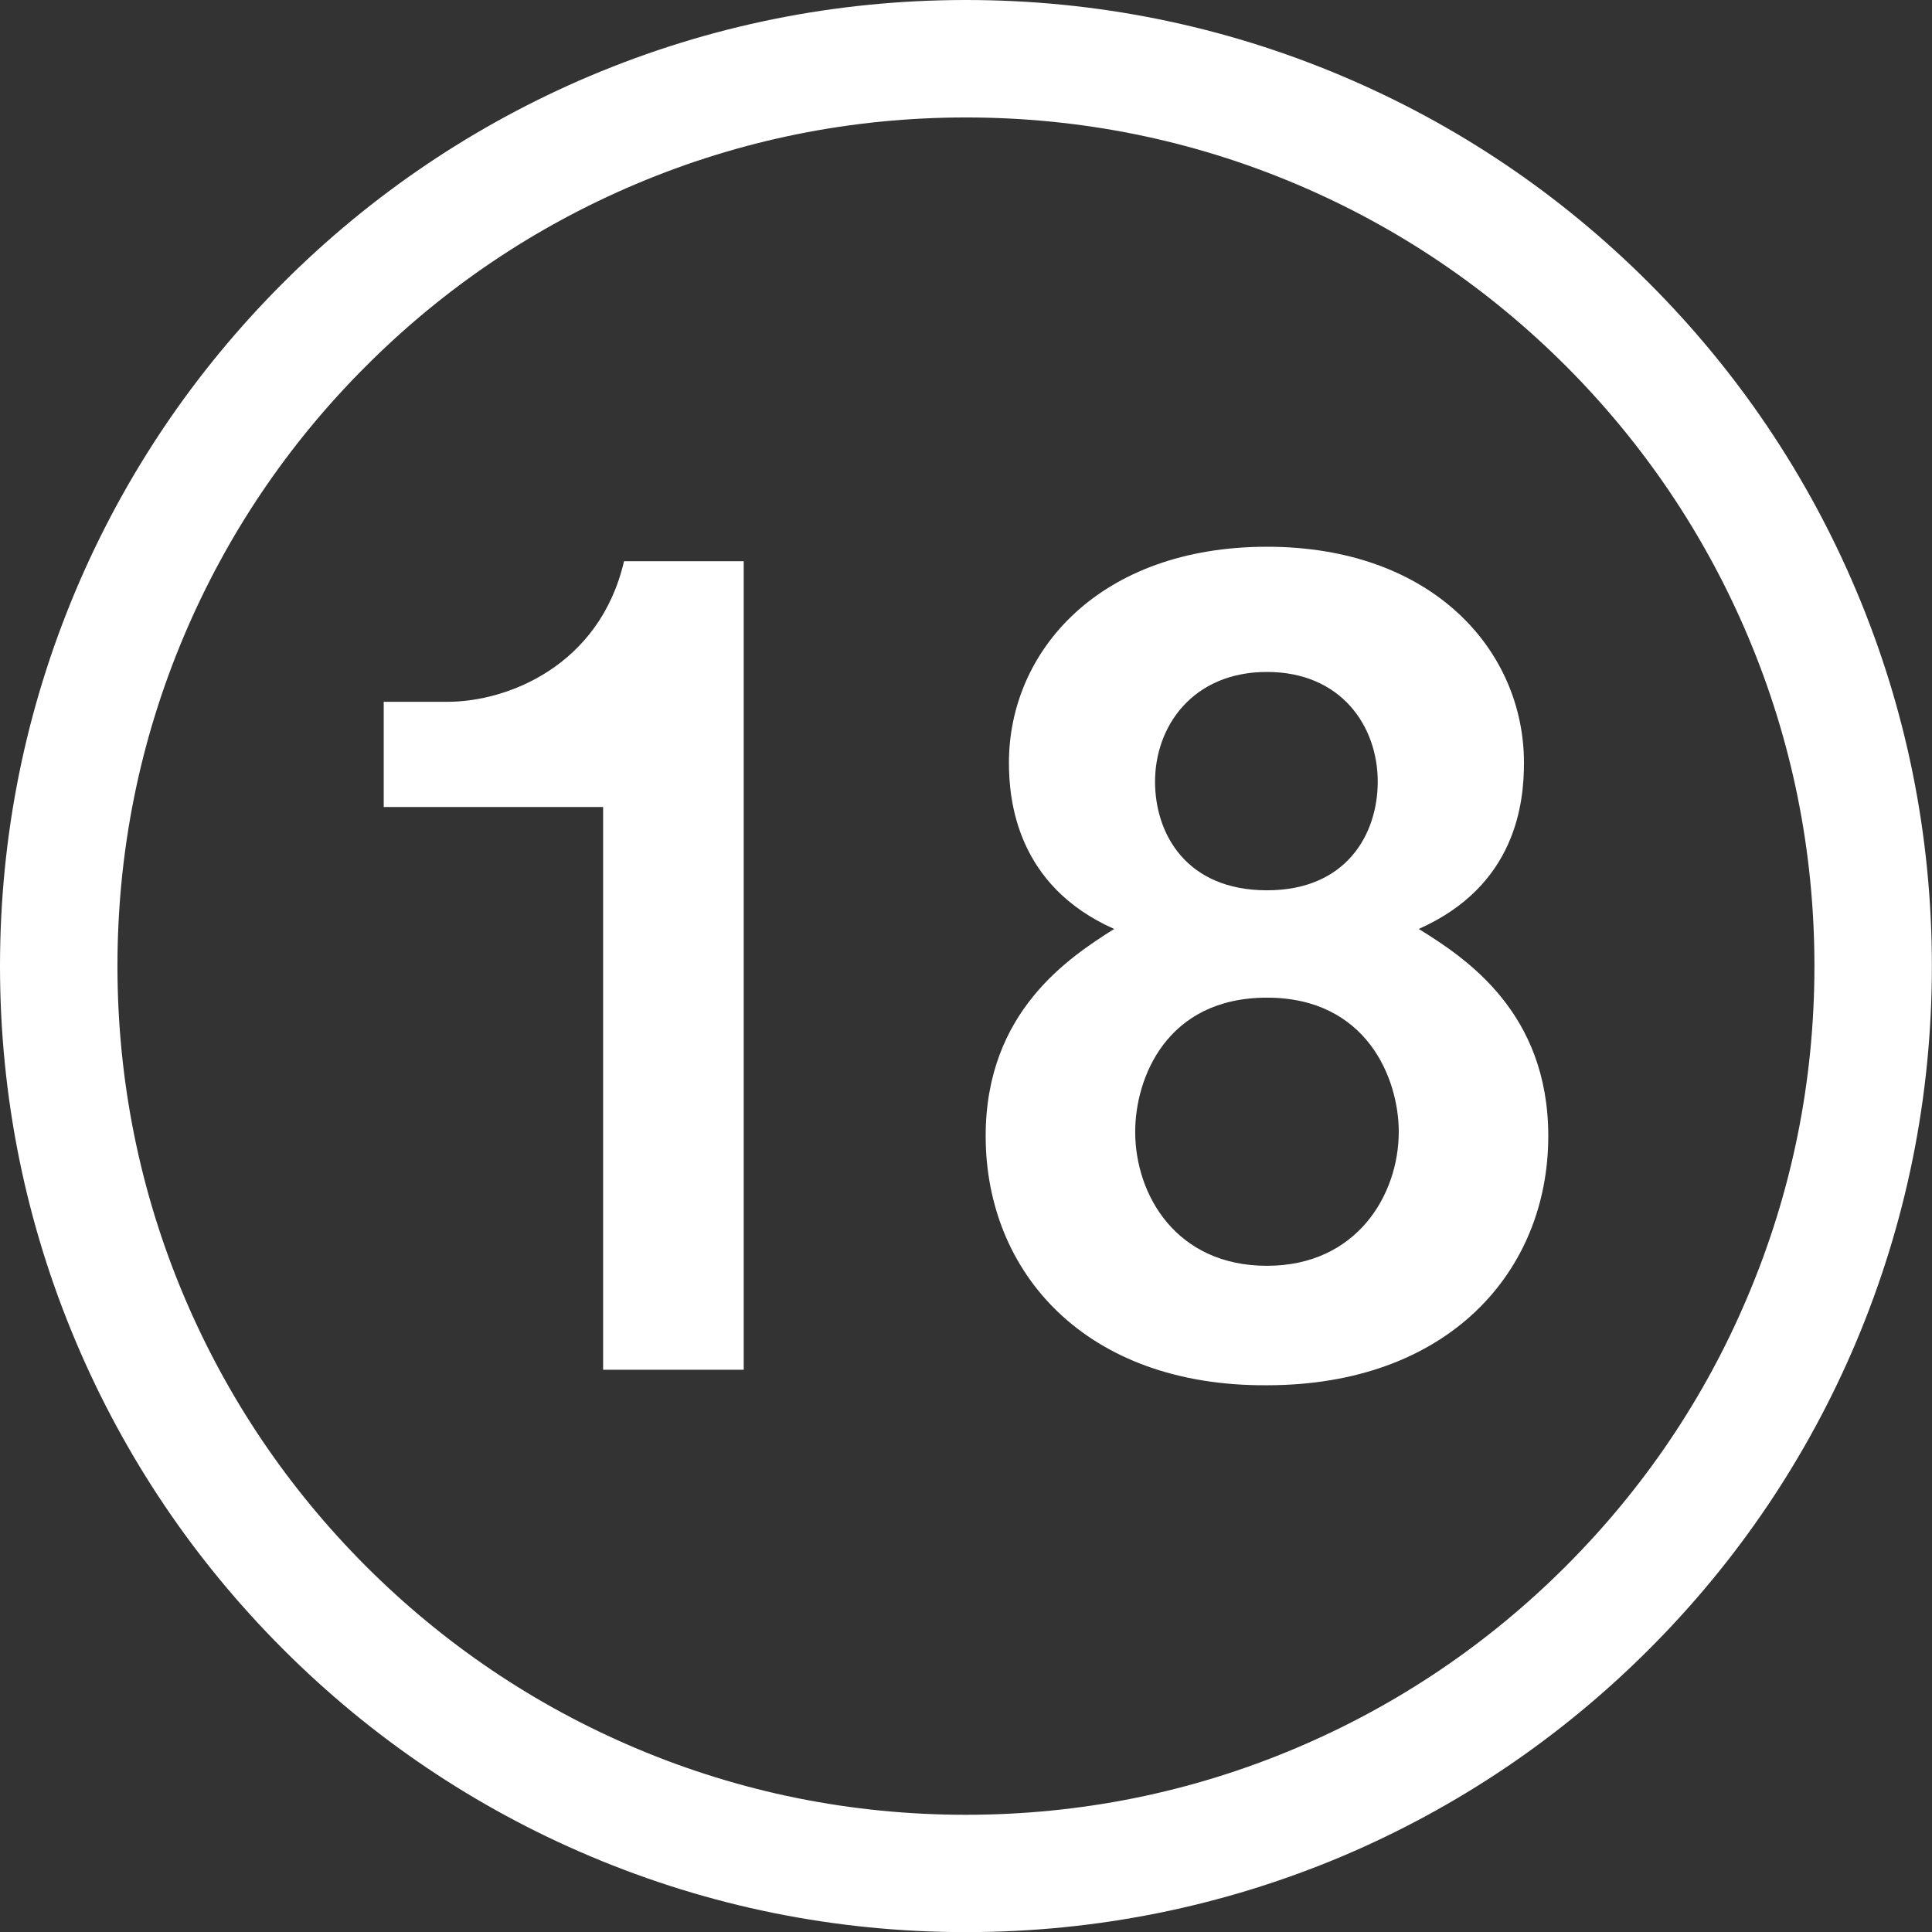
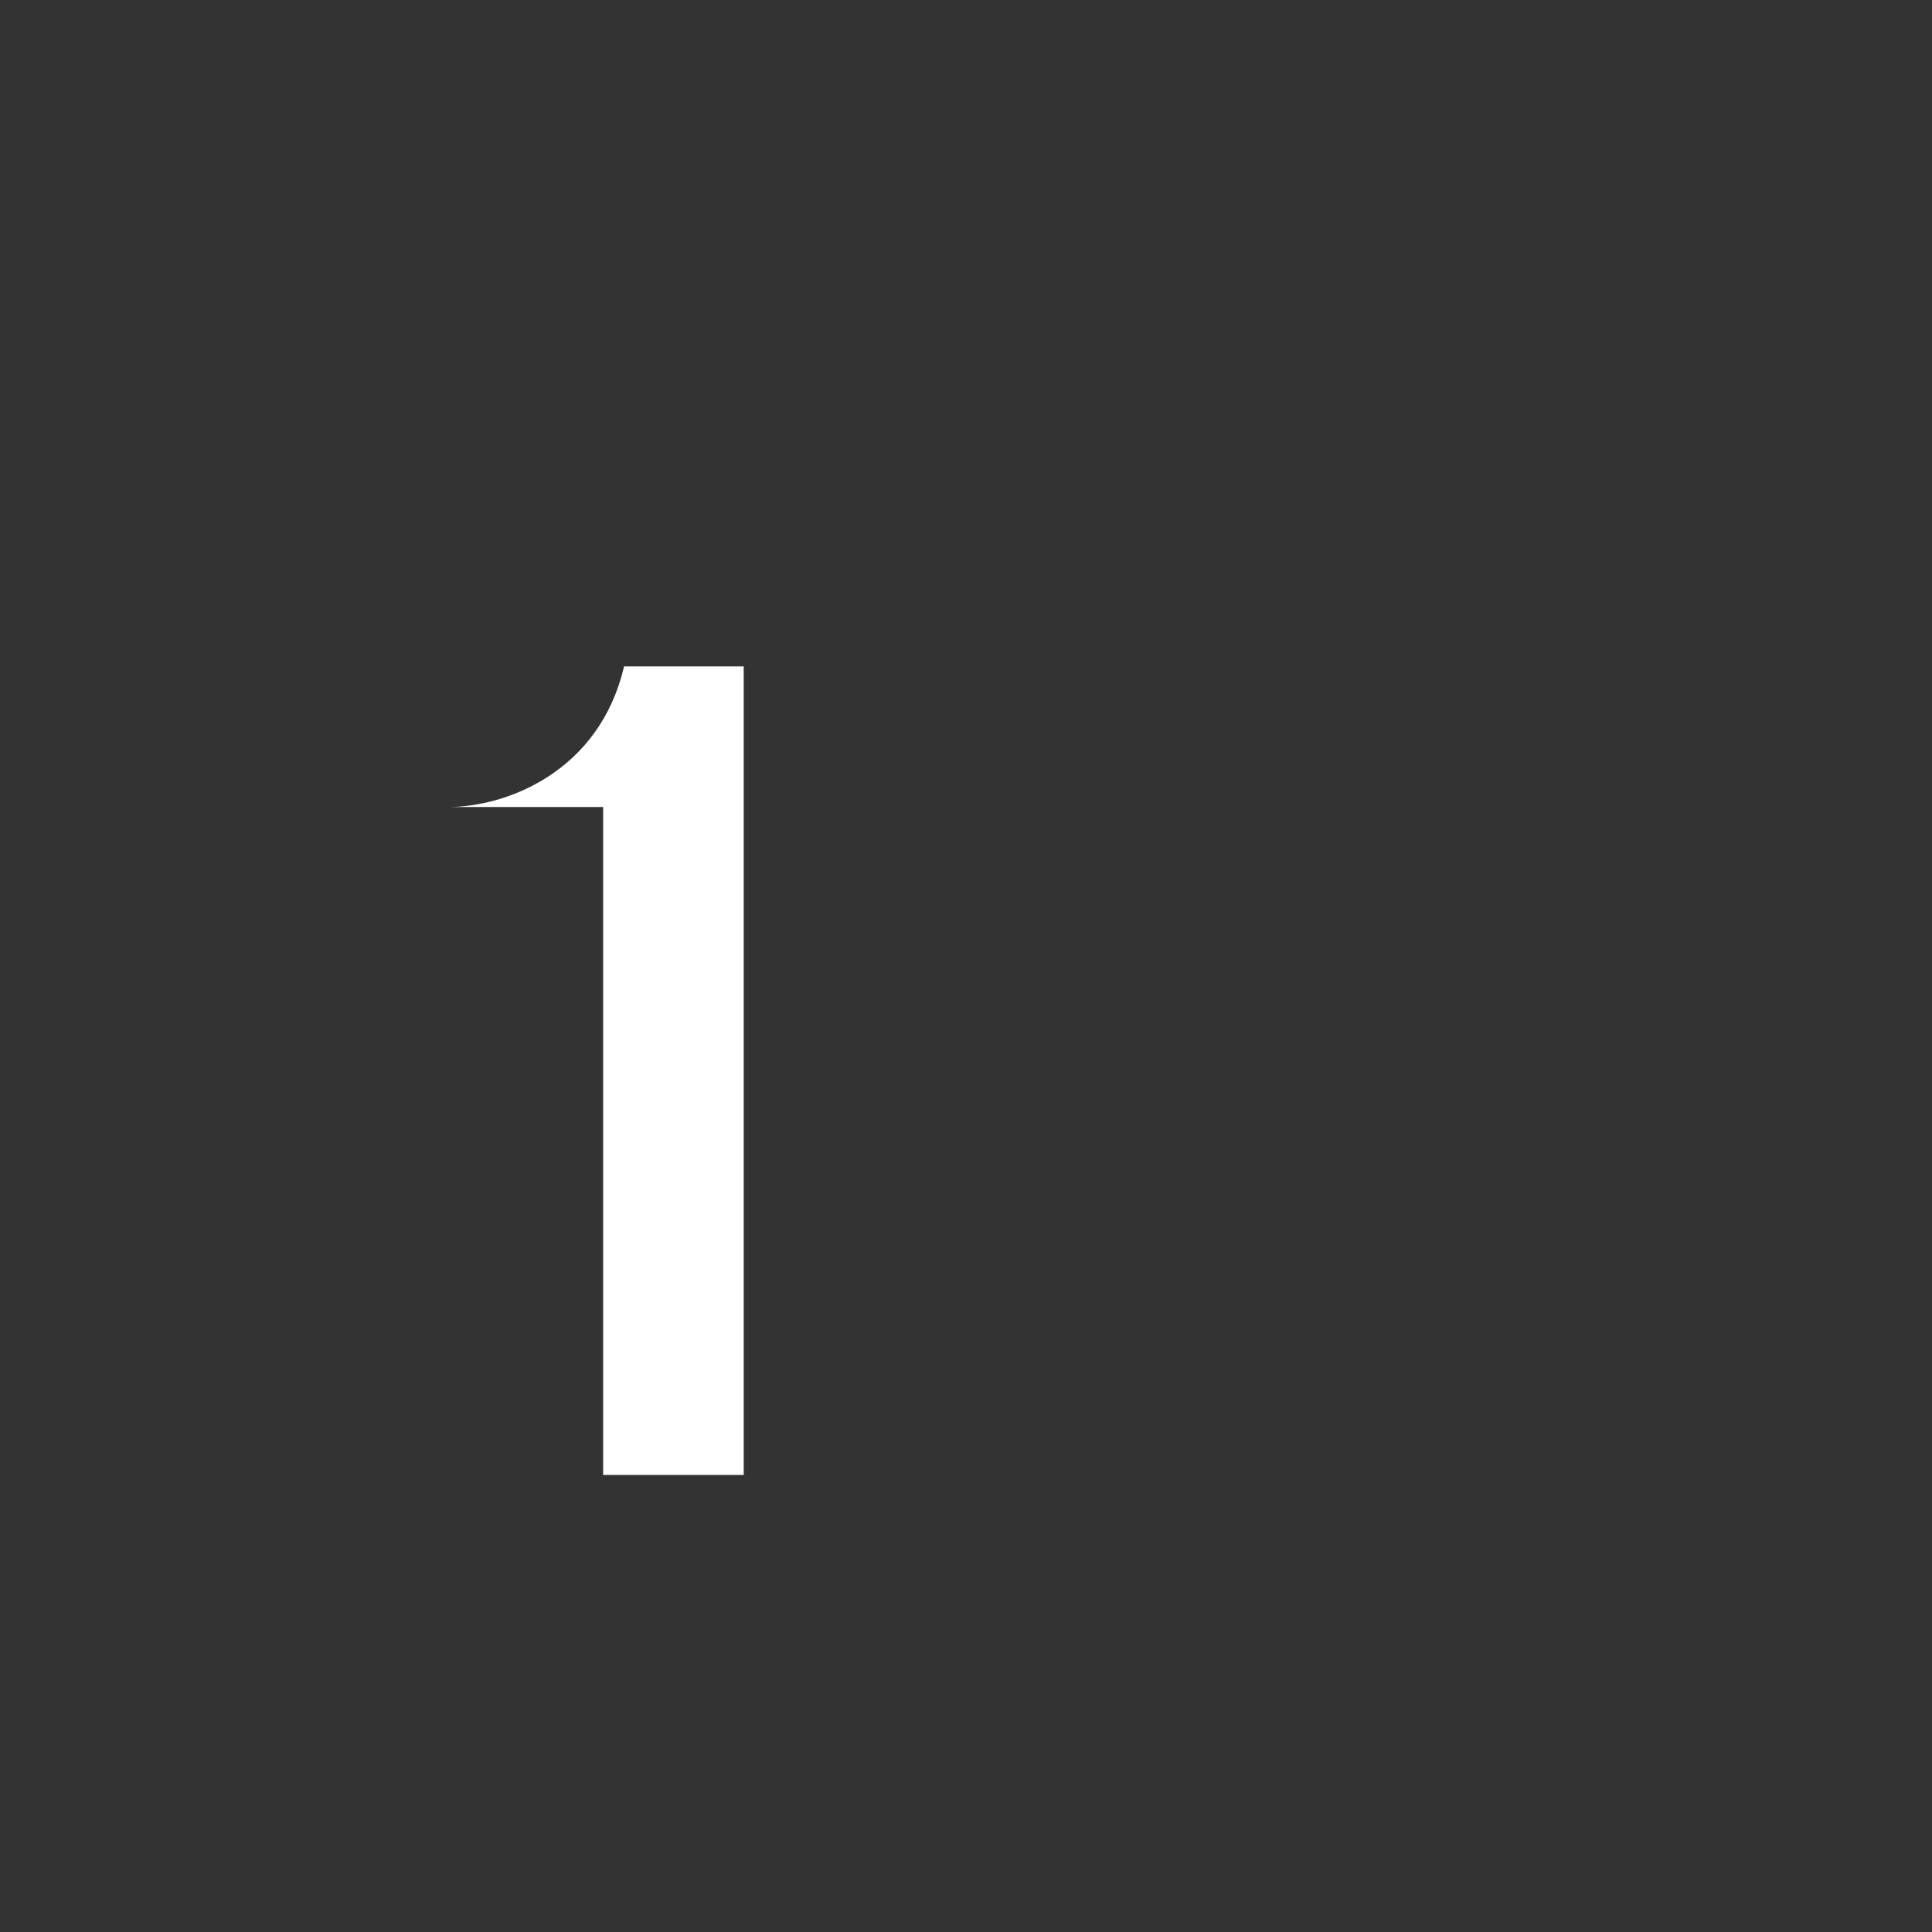
<svg xmlns="http://www.w3.org/2000/svg" version="1.1" id="レイヤー_1" x="0px" y="0px" viewBox="0 0 1644.9 1645" style="enable-background:new 0 0 1644.9 1645;" xml:space="preserve">
  <rect x="0" y="0" width="1644.9" height="1645" fill="#333333" stroke="none" />
  <style type="text/css">
	.st0{fill:#FFFFFF;}
</style>
-   <path class="st0" d="M822.4,1645c-111,0-218.7-21.8-320.1-64.7c-97.9-41.4-185.9-100.7-261.4-176.3  c-75.5-75.5-134.8-163.5-176.2-261.4C21.8,1041.2,0,933.5,0,822.5c0-111,21.8-218.7,64.6-320.1c41.4-97.9,100.7-185.9,176.2-261.4  c75.5-75.5,163.5-134.8,261.4-176.3C603.7,21.8,711.4,0,822.4,0c111,0,218.8,21.8,320.2,64.7c97.9,41.4,185.9,100.7,261.4,176.3  c75.5,75.5,134.8,163.5,176.2,261.4c42.9,101.4,64.6,209.1,64.6,320.2c0,111-21.8,218.7-64.6,320.2  c-41.4,97.9-100.7,185.9-176.2,261.4c-75.5,75.5-163.5,134.8-261.4,176.3C1041.2,1623.2,933.4,1645,822.4,1645z M822.4,100  c-97.5,0-192.1,19.1-281.2,56.8c-86,36.4-163.3,88.5-229.6,154.9C245.2,378,193.1,455.3,156.7,541.3c-37.7,89-56.7,183.6-56.7,281.2  c0,97.6,19.1,192.2,56.7,281.2c36.4,86,88.5,163.3,154.8,229.7c66.4,66.4,143.6,118.5,229.6,154.9c89,37.7,183.6,56.8,281.2,56.8  c97.6,0,192.2-19.1,281.2-56.8c86-36.4,163.3-88.5,229.7-154.9c66.4-66.4,118.5-143.6,154.8-229.7c37.7-89,56.8-183.6,56.8-281.2  c0-97.6-19.1-192.2-56.8-281.2c-36.4-86-88.5-163.3-154.8-229.7c-66.4-66.4-143.6-118.5-229.7-154.9C1014.6,119.1,920,100,822.4,100  z" />
  <g>
-     <path class="st0" d="M513.5,1166.2V687.1H326.7v-89.6h54.7c50,0,129.1-30.2,149.9-119.7h101.9v688.4H513.5z" />
-     <path class="st0" d="M1078.7,1179.4c-154.7,1-239.5-96.2-239.5-212.2c0-105.6,70.7-151.8,109.4-176.3   c-83-36.8-89.6-109.5-89.6-141.5c0-95.2,77.3-183.9,219.7-183.9c141.4,0,218.8,88.7,218.8,183.9c0,34-6.6,104.7-89.6,141.5   c39.6,24.5,110.3,70.7,110.3,176.3C1318.2,1083.2,1232.4,1179.4,1078.7,1179.4z M1078.7,849.4c-85.8,0-112.2,68.8-112.2,114.2   c0,53.7,34.9,114.1,112.2,114.1c76.4,0,112.2-60.4,112.2-114.1C1190.9,918.2,1163.6,849.4,1078.7,849.4z M1078.7,572.1   c-63.2,0-95.3,46.2-95.3,93.4c0,44.3,26.5,92.5,95.3,92.5c67.9,0,94.3-48.1,94.3-92.5C1173,618.3,1141.9,572.1,1078.7,572.1z" />
+     <path class="st0" d="M513.5,1166.2V687.1H326.7h54.7c50,0,129.1-30.2,149.9-119.7h101.9v688.4H513.5z" />
  </g>
</svg>